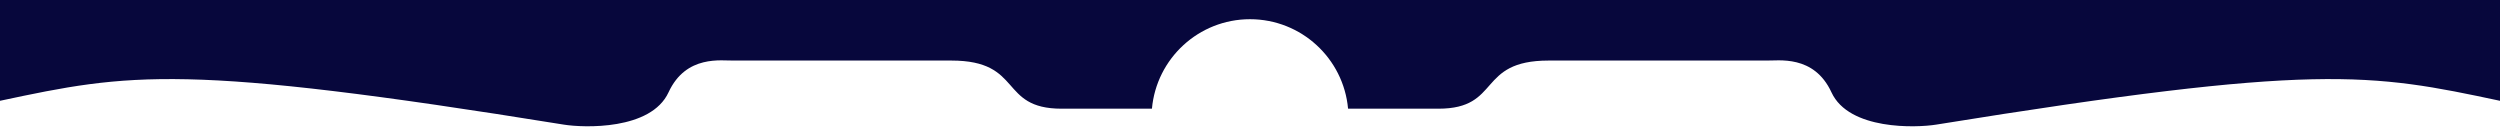
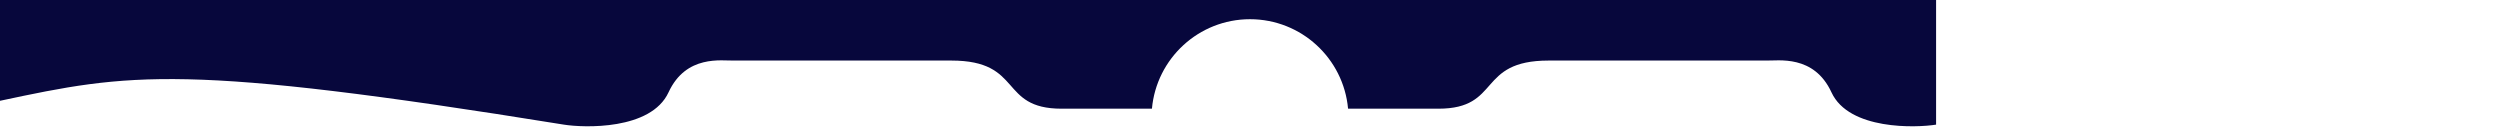
<svg xmlns="http://www.w3.org/2000/svg" width="3059" height="155" viewBox="0 0 3059 155" fill="none">
-   <path d="M2240.99 113.001C2262.49 159.5 2344.92 156.389 2369 152.501C2834.98 77.258 2900 89.5 3059 123.336V0.001H1530V-0H0V123.336C159 89.5 224.018 77.257 690 152.5C714.081 156.388 796.512 159.5 818.006 113C839.5 66.5 883.358 74.554 898.086 74.093H1164.11C1252.47 74.093 1221.64 133 1298.96 133H1409.5C1415.05 71.605 1466.66 23.5 1529.5 23.5C1592.34 23.5 1643.95 71.605 1649.5 133.001H1760.04C1837.36 133.001 1806.53 74.093 1894.89 74.093H2160.91C2175.64 74.554 2219.5 66.501 2240.99 113.001Z" fill="#07073C" />
+   <path d="M2240.99 113.001C2262.49 159.5 2344.92 156.389 2369 152.501V0.001H1530V-0H0V123.336C159 89.5 224.018 77.257 690 152.5C714.081 156.388 796.512 159.5 818.006 113C839.5 66.5 883.358 74.554 898.086 74.093H1164.11C1252.47 74.093 1221.64 133 1298.96 133H1409.5C1415.05 71.605 1466.66 23.5 1529.5 23.5C1592.34 23.5 1643.95 71.605 1649.5 133.001H1760.04C1837.36 133.001 1806.53 74.093 1894.89 74.093H2160.91C2175.64 74.554 2219.5 66.501 2240.99 113.001Z" fill="#07073C" />
</svg>